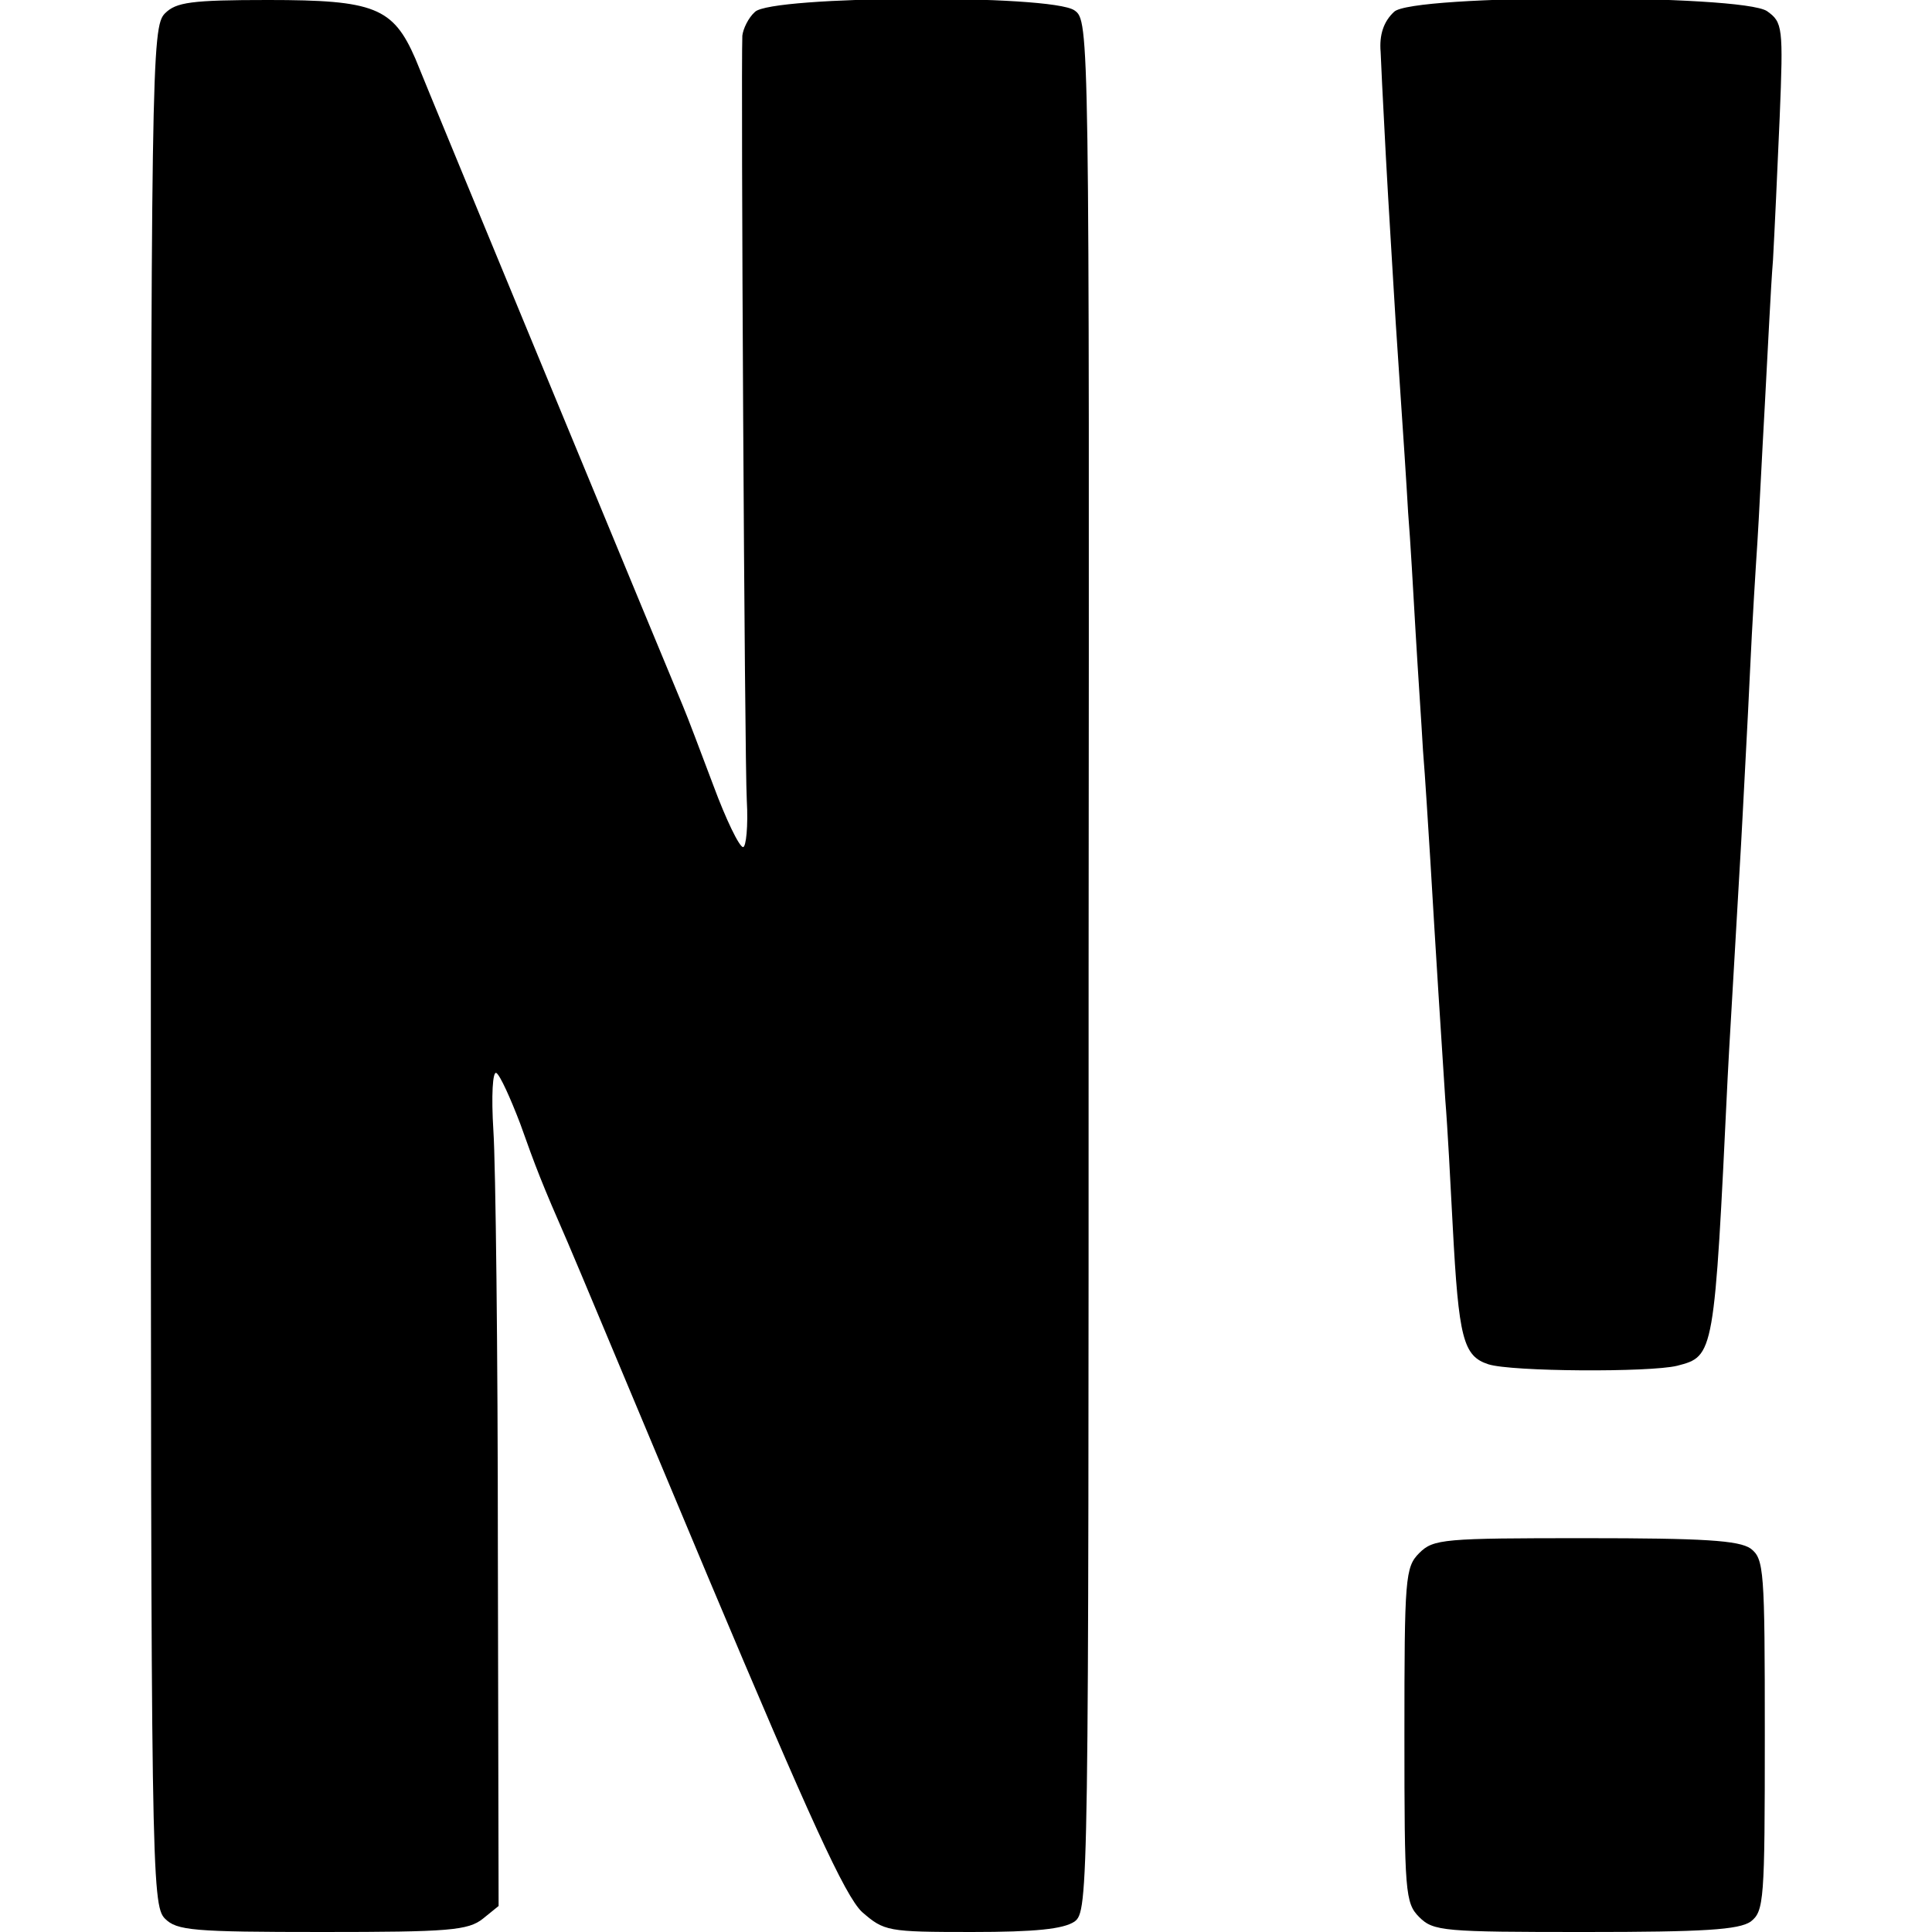
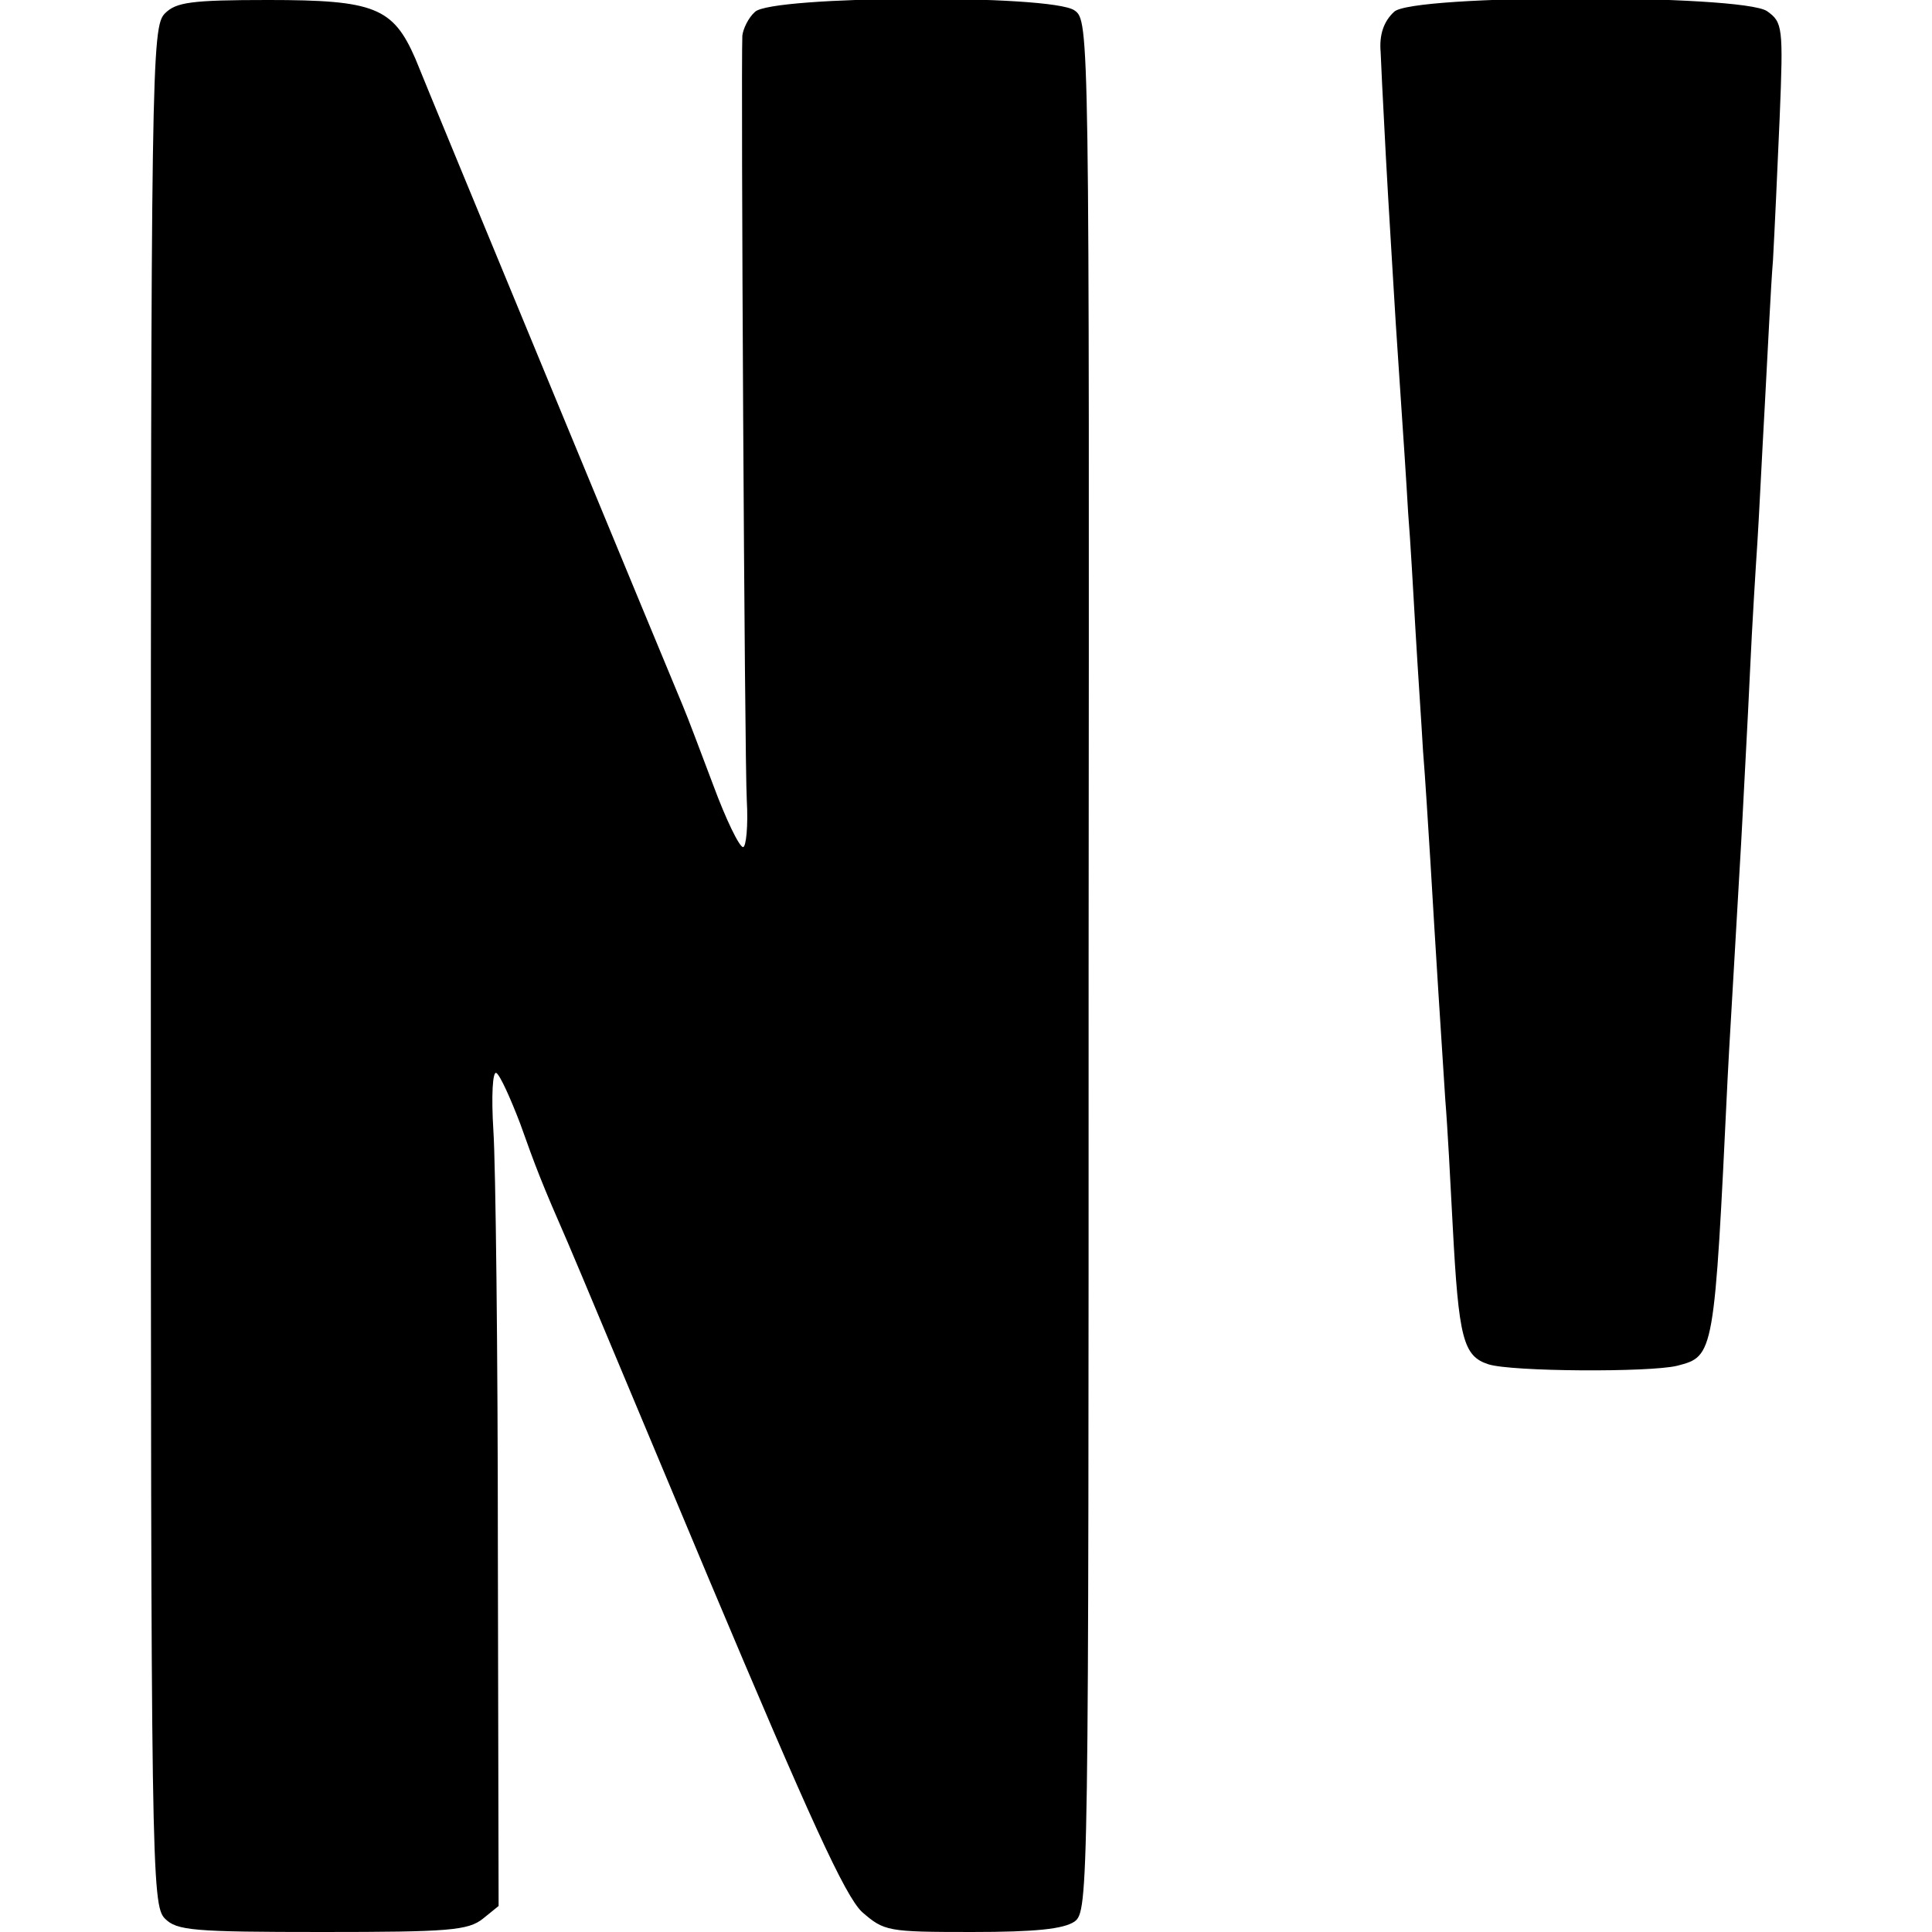
<svg xmlns="http://www.w3.org/2000/svg" version="1.0" width="260pt" height="260pt" viewBox="0 0 260 260" preserveAspectRatio="xMidYMid meet">
  <g transform="translate(0,260) scale(0.1,-0.1)" fill="#000000" stroke="none">
    <path d="M222 2582 c-18 -18 -19 -67 -19 -1282 0 -1215 1 -1264 19 -1282 16 -16 37 -18 212 -18 170 0 196 2 216 18 l21 17 -1 480 c0 264 -3 518 -6 563 -3 48 -1 81 4 78 5 -3 19 -34 32 -68 21 -59 29 -80 64 -160 8 -18 93 -222 190 -453 136 -323 183 -426 206 -448 30 -26 34 -27 148 -27 86 0 123 4 138 14 19 14 19 39 19 1286 1 1263 1 1272 -19 1286 -31 22 -408 20 -430 -2 -9 -8 -16 -23 -17 -32 -2 -49 3 -976 6 -1029 2 -35 -1 -63 -5 -63 -5 0 -23 37 -40 83 -17 45 -35 93 -41 107 -6 14 -85 205 -176 425 -91 220 -174 421 -184 446 -30 69 -55 79 -198 79 -104 0 -124 -3 -139 -18z" />
    <path d="M1876 2584 c-14 -13 -20 -31 -18 -54 0 -3 3 -66 7 -140 4 -74 9 -151 10 -170 1 -19 5 -82 9 -140 4 -58 9 -134 11 -170 3 -36 7 -108 10 -160 3 -52 8 -124 10 -160 3 -36 7 -103 10 -150 7 -119 15 -244 20 -320 3 -36 7 -112 10 -170 8 -151 14 -175 48 -186 31 -10 217 -11 254 -2 50 13 50 13 68 388 2 41 7 120 10 175 3 55 8 134 10 175 2 41 7 129 10 195 3 66 8 145 10 175 2 30 6 114 10 185 4 72 8 159 11 195 2 36 6 122 9 192 5 122 4 128 -17 143 -34 23 -479 23 -502 -1z" />
-     <path d="M1910 510 c-19 -19 -20 -33 -20 -245 0 -212 1 -226 20 -245 19 -19 33 -20 223 -20 160 0 207 3 223 14 18 14 19 28 19 251 0 223 -1 237 -19 251 -16 11 -63 14 -223 14 -190 0 -204 -1 -223 -20z" />
  </g>
</svg>